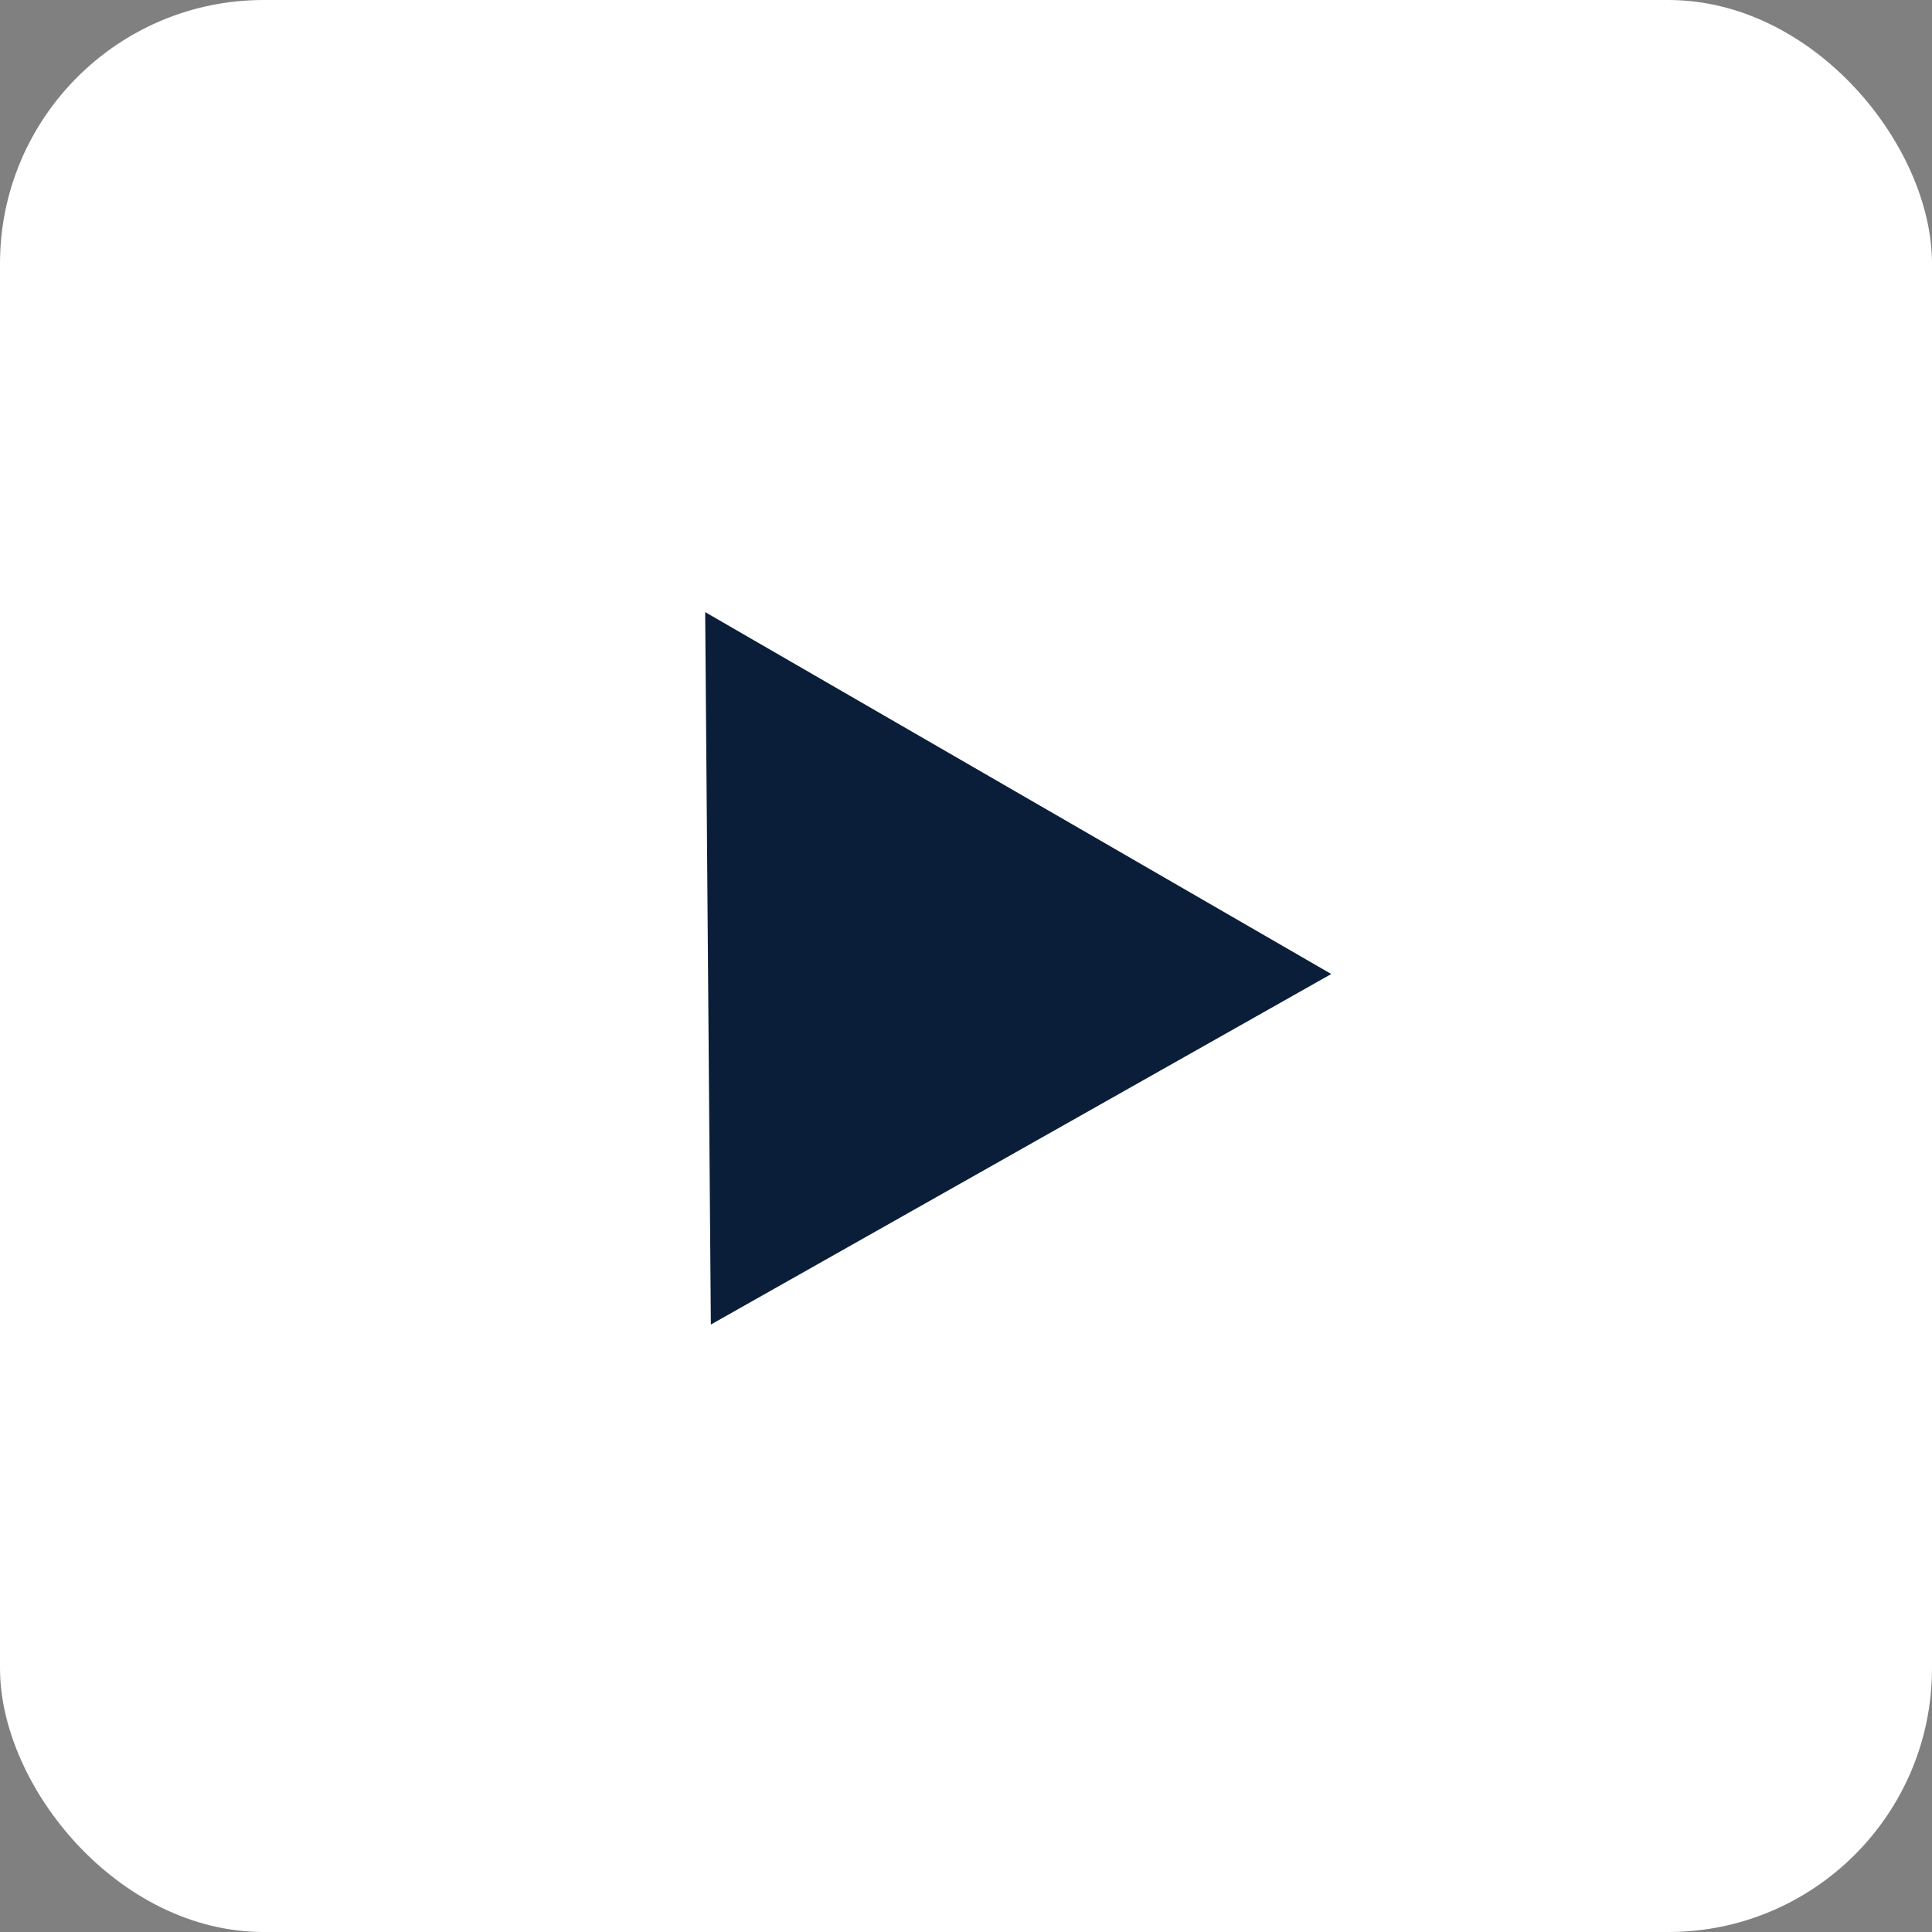
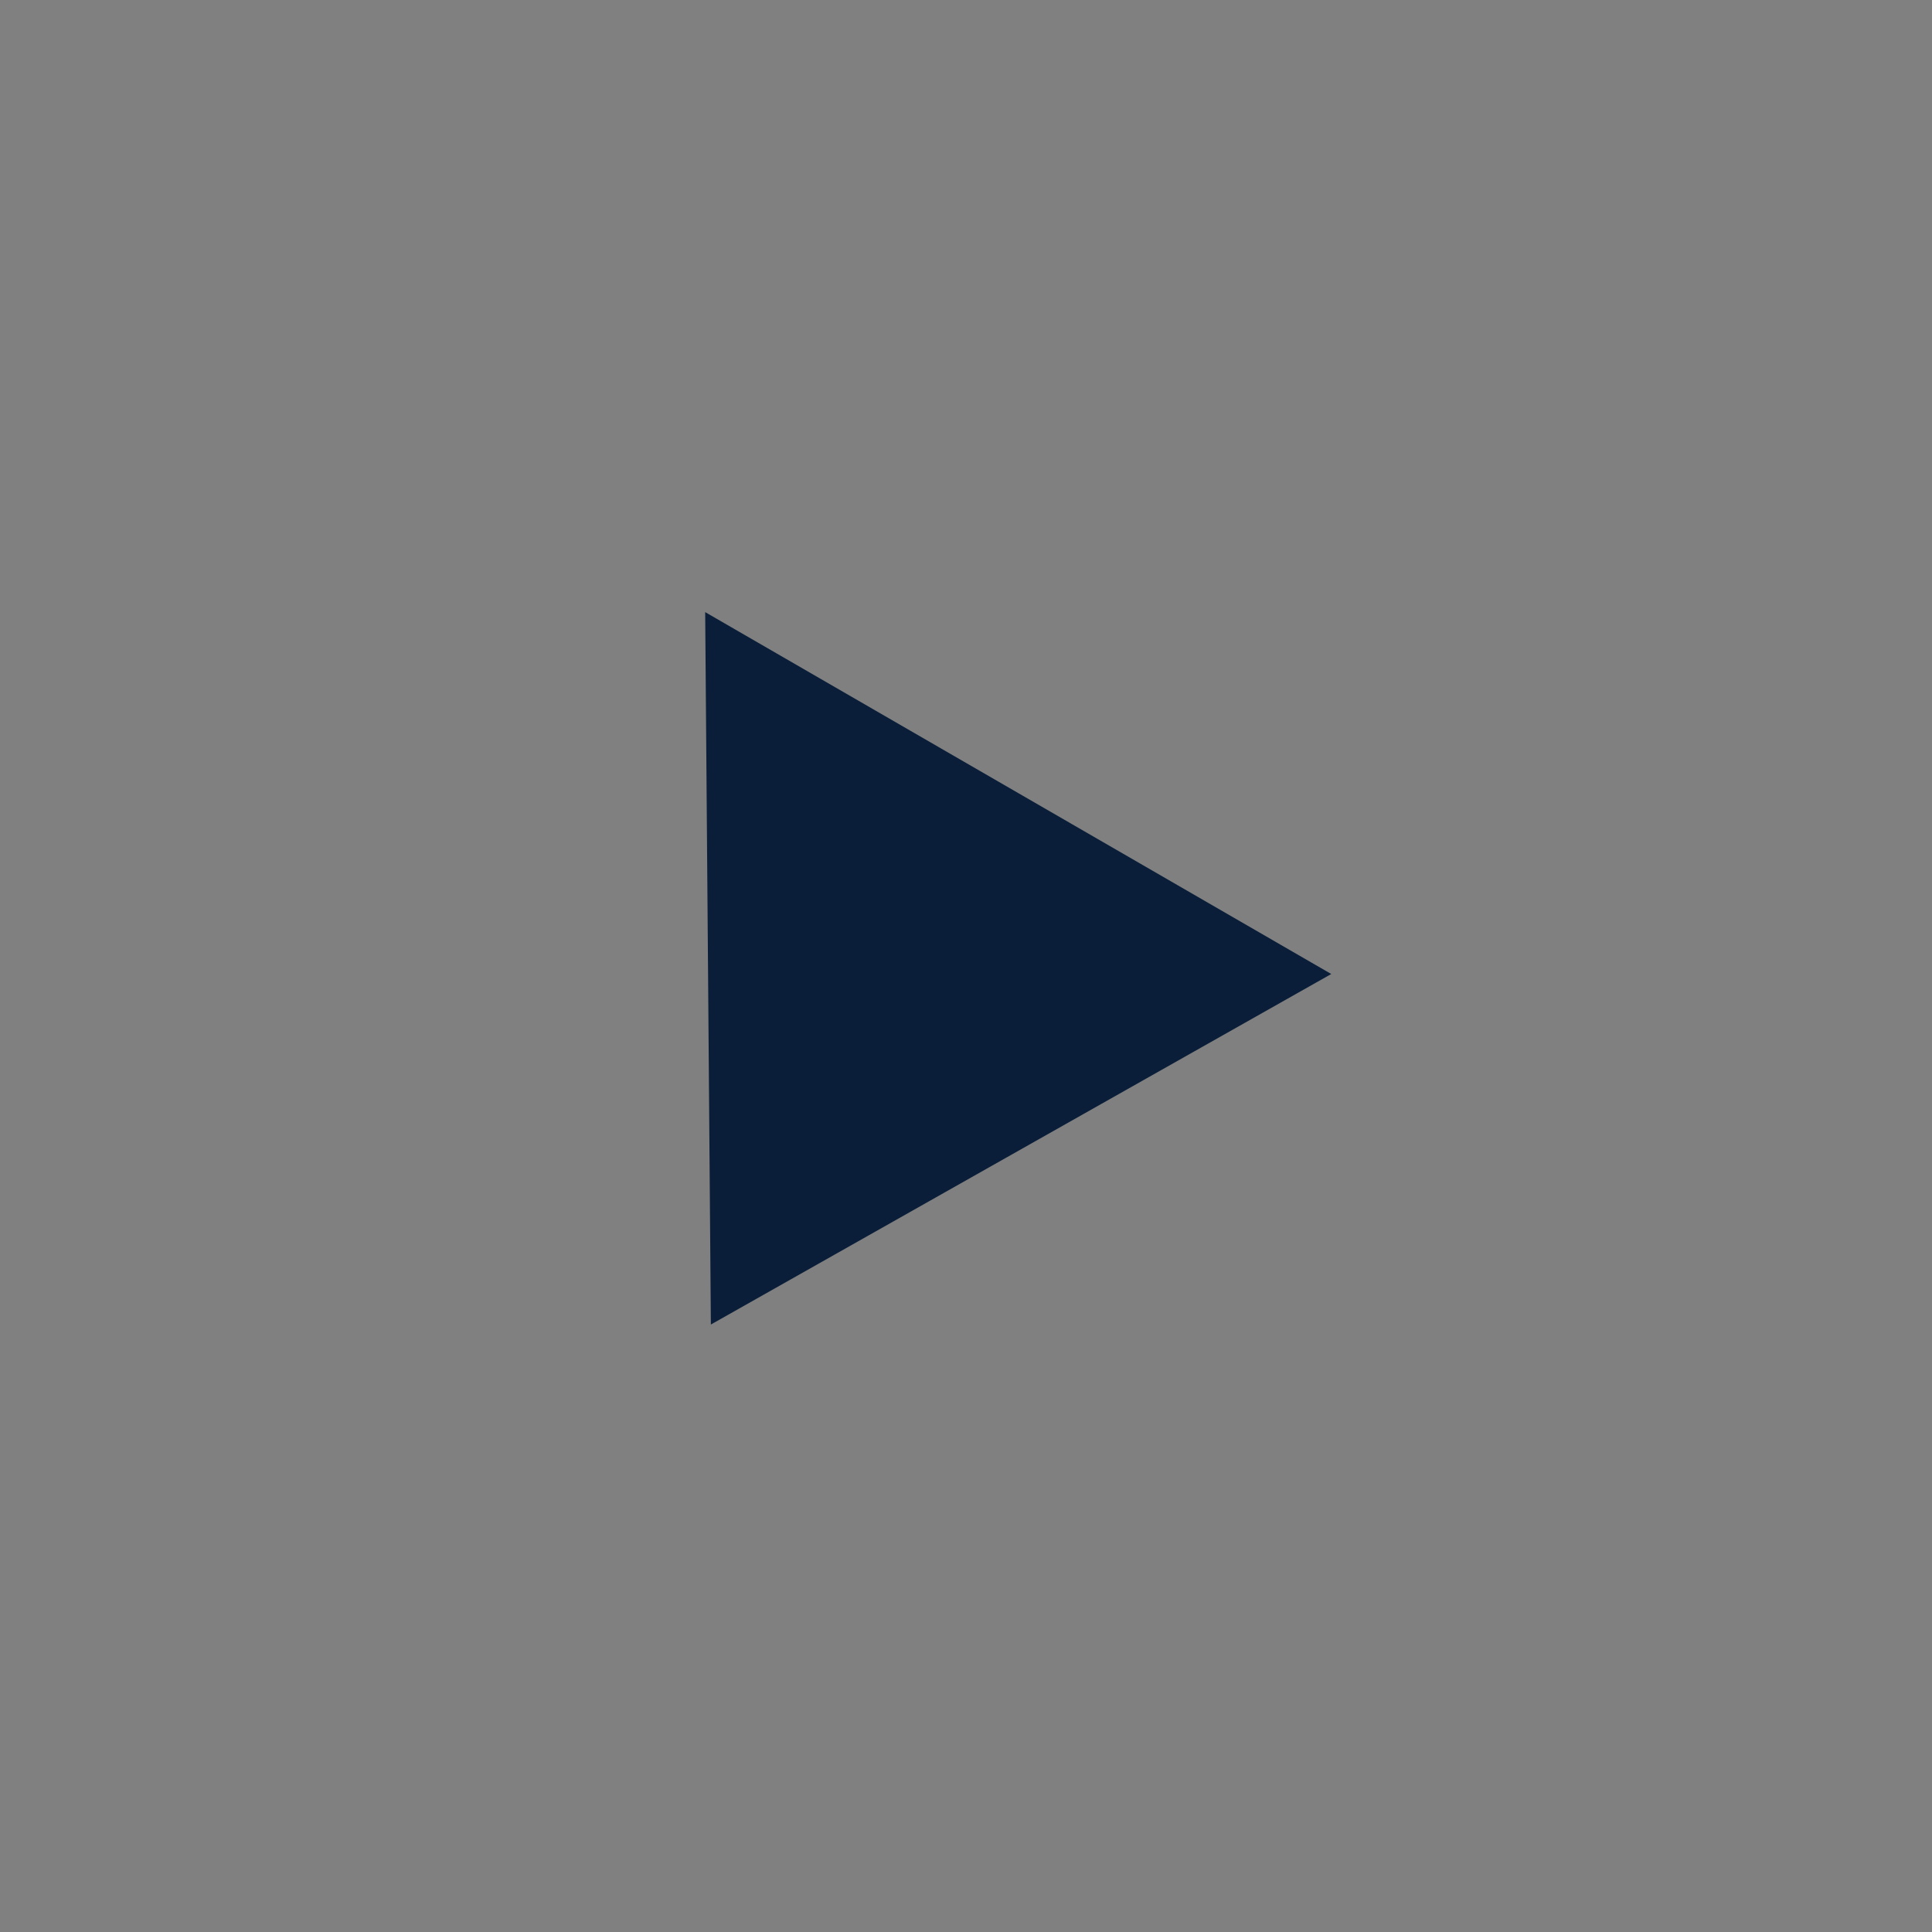
<svg xmlns="http://www.w3.org/2000/svg" id="Layer_1" data-name="Layer 1" viewBox="0 0 37.37 37.37">
  <rect x="0" y="0" width="37.37" height="37.37" fill="#808080" stroke="none" />
  <defs>
    <style>.cls-1{fill:#fff;}.cls-2{fill:#0a1e39;}</style>
  </defs>
  <title>WEB RPA V4</title>
-   <rect class="cls-1" width="37.37" height="37.37" rx="5.1" ry="5.1" />
  <path class="cls-2" d="M13.75,25.62l-.11-13.78,12.11,7Z" />
</svg>